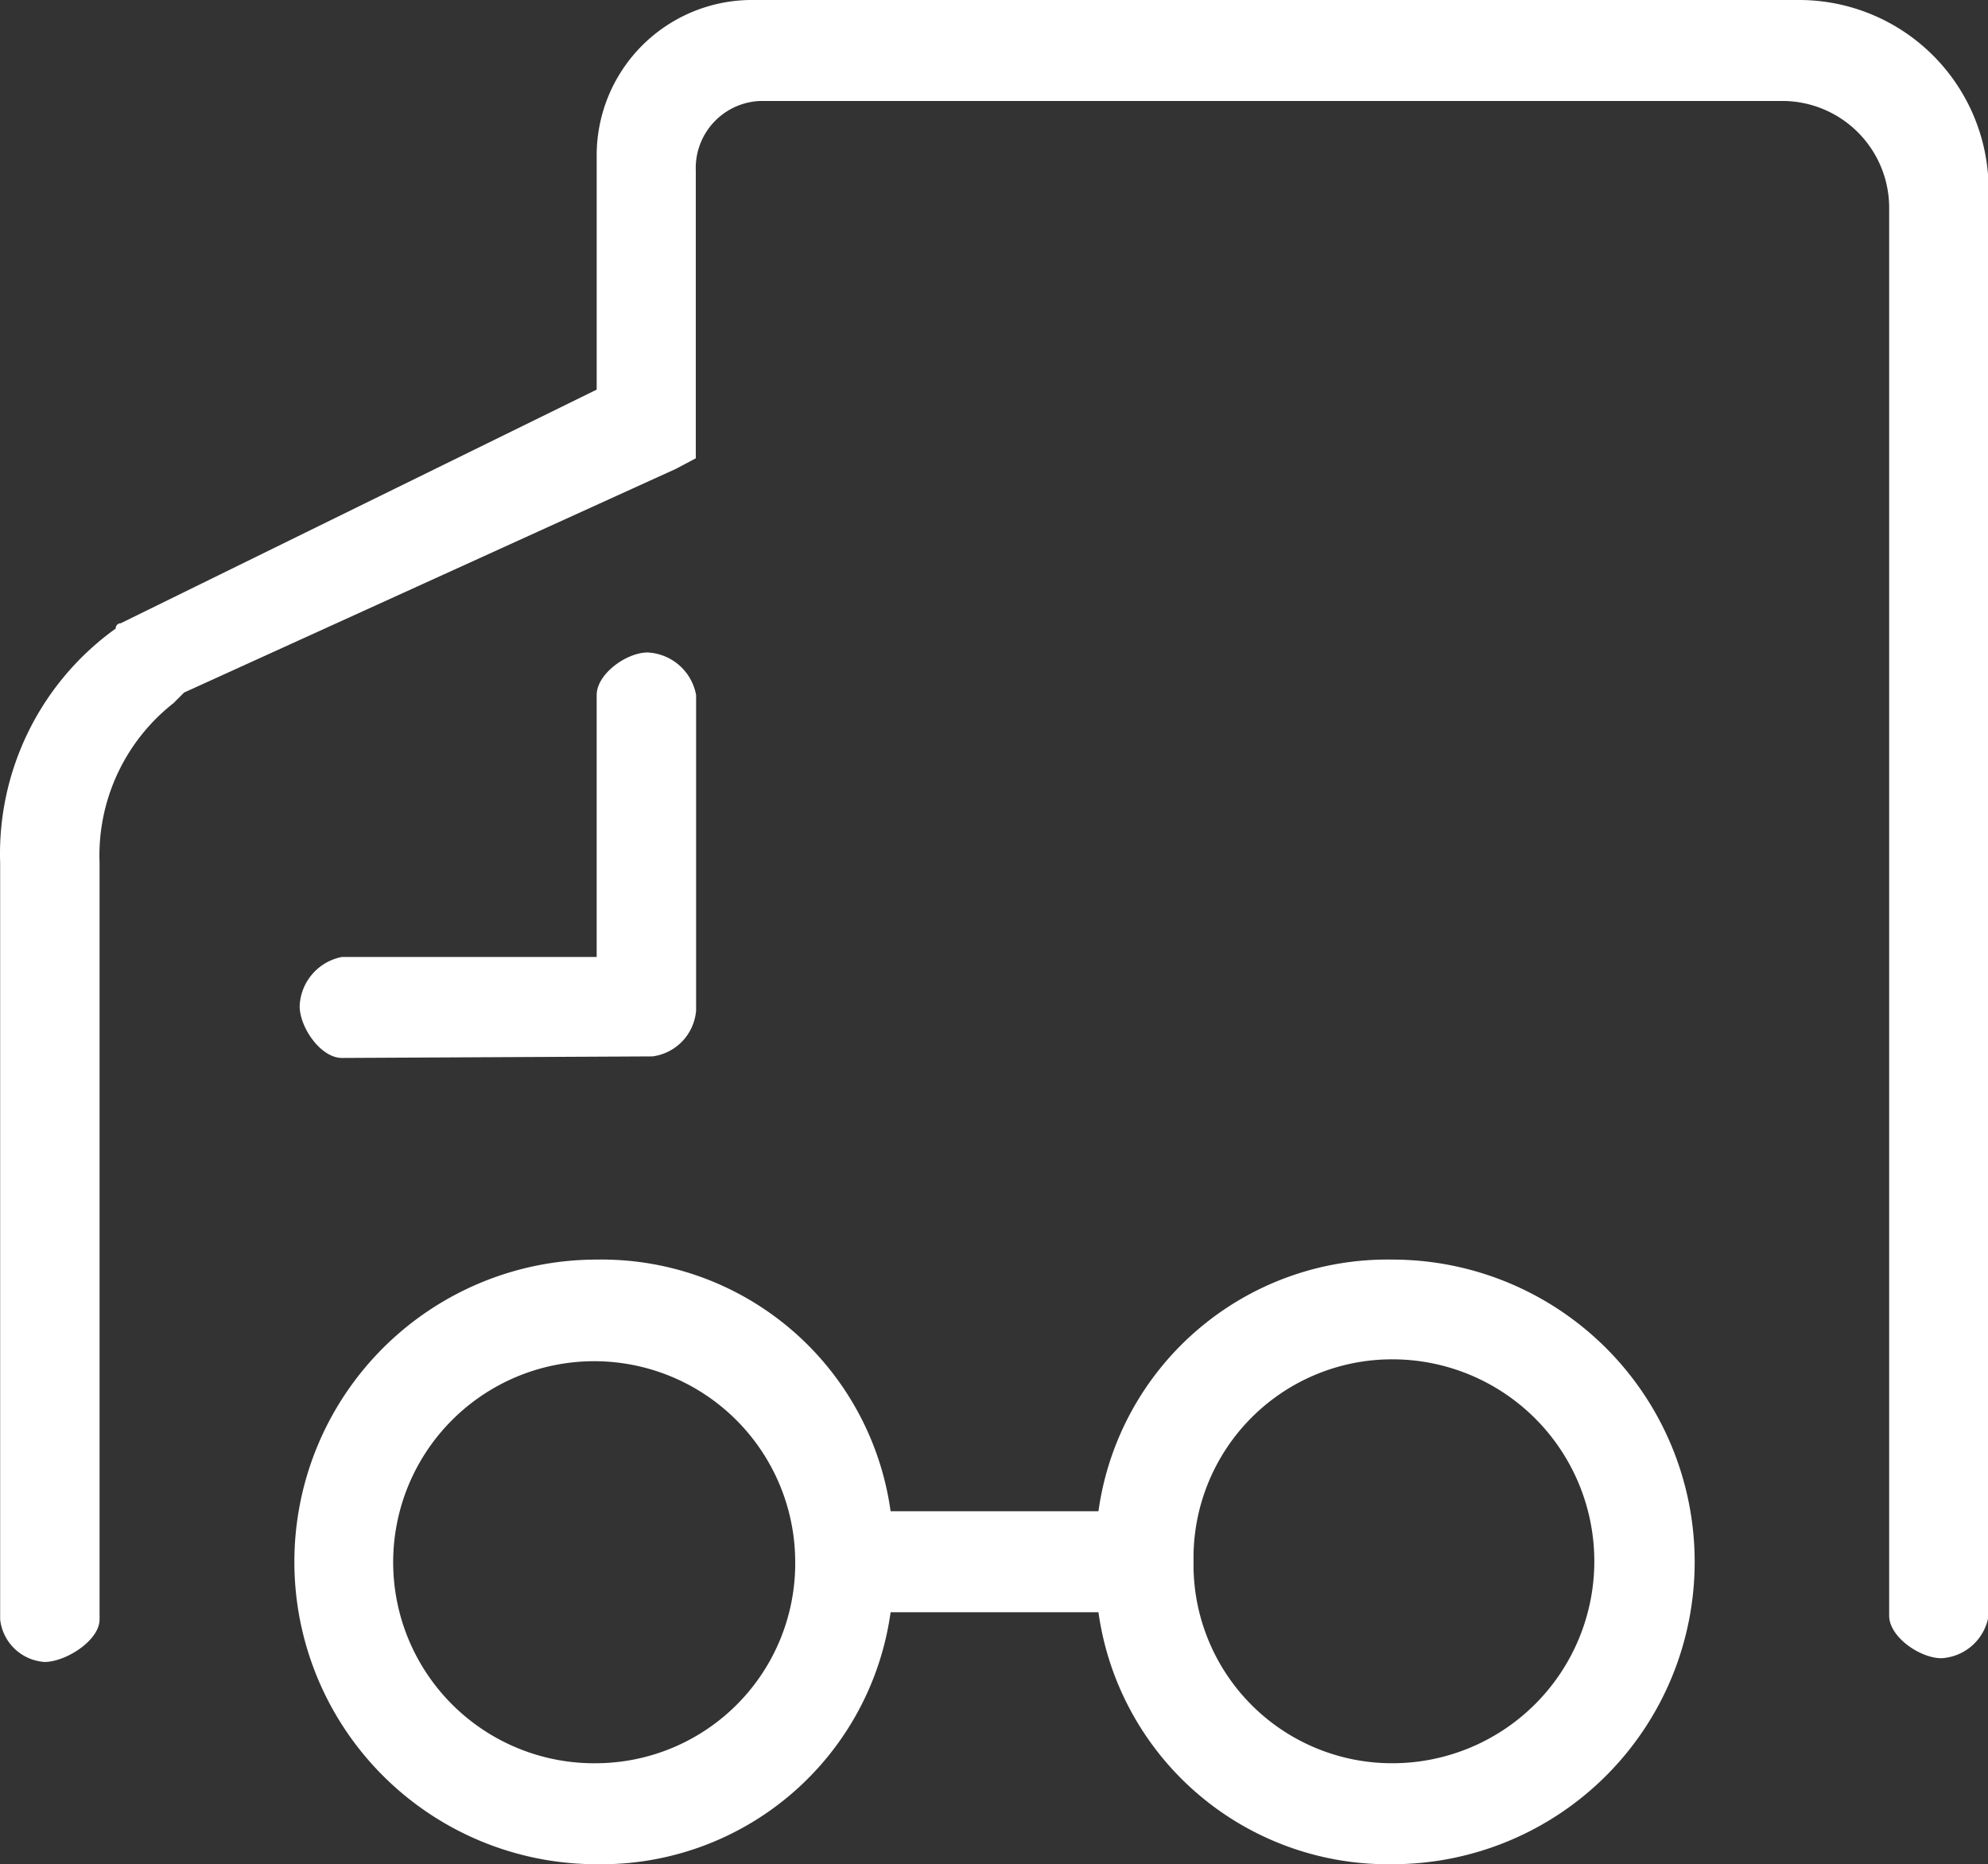
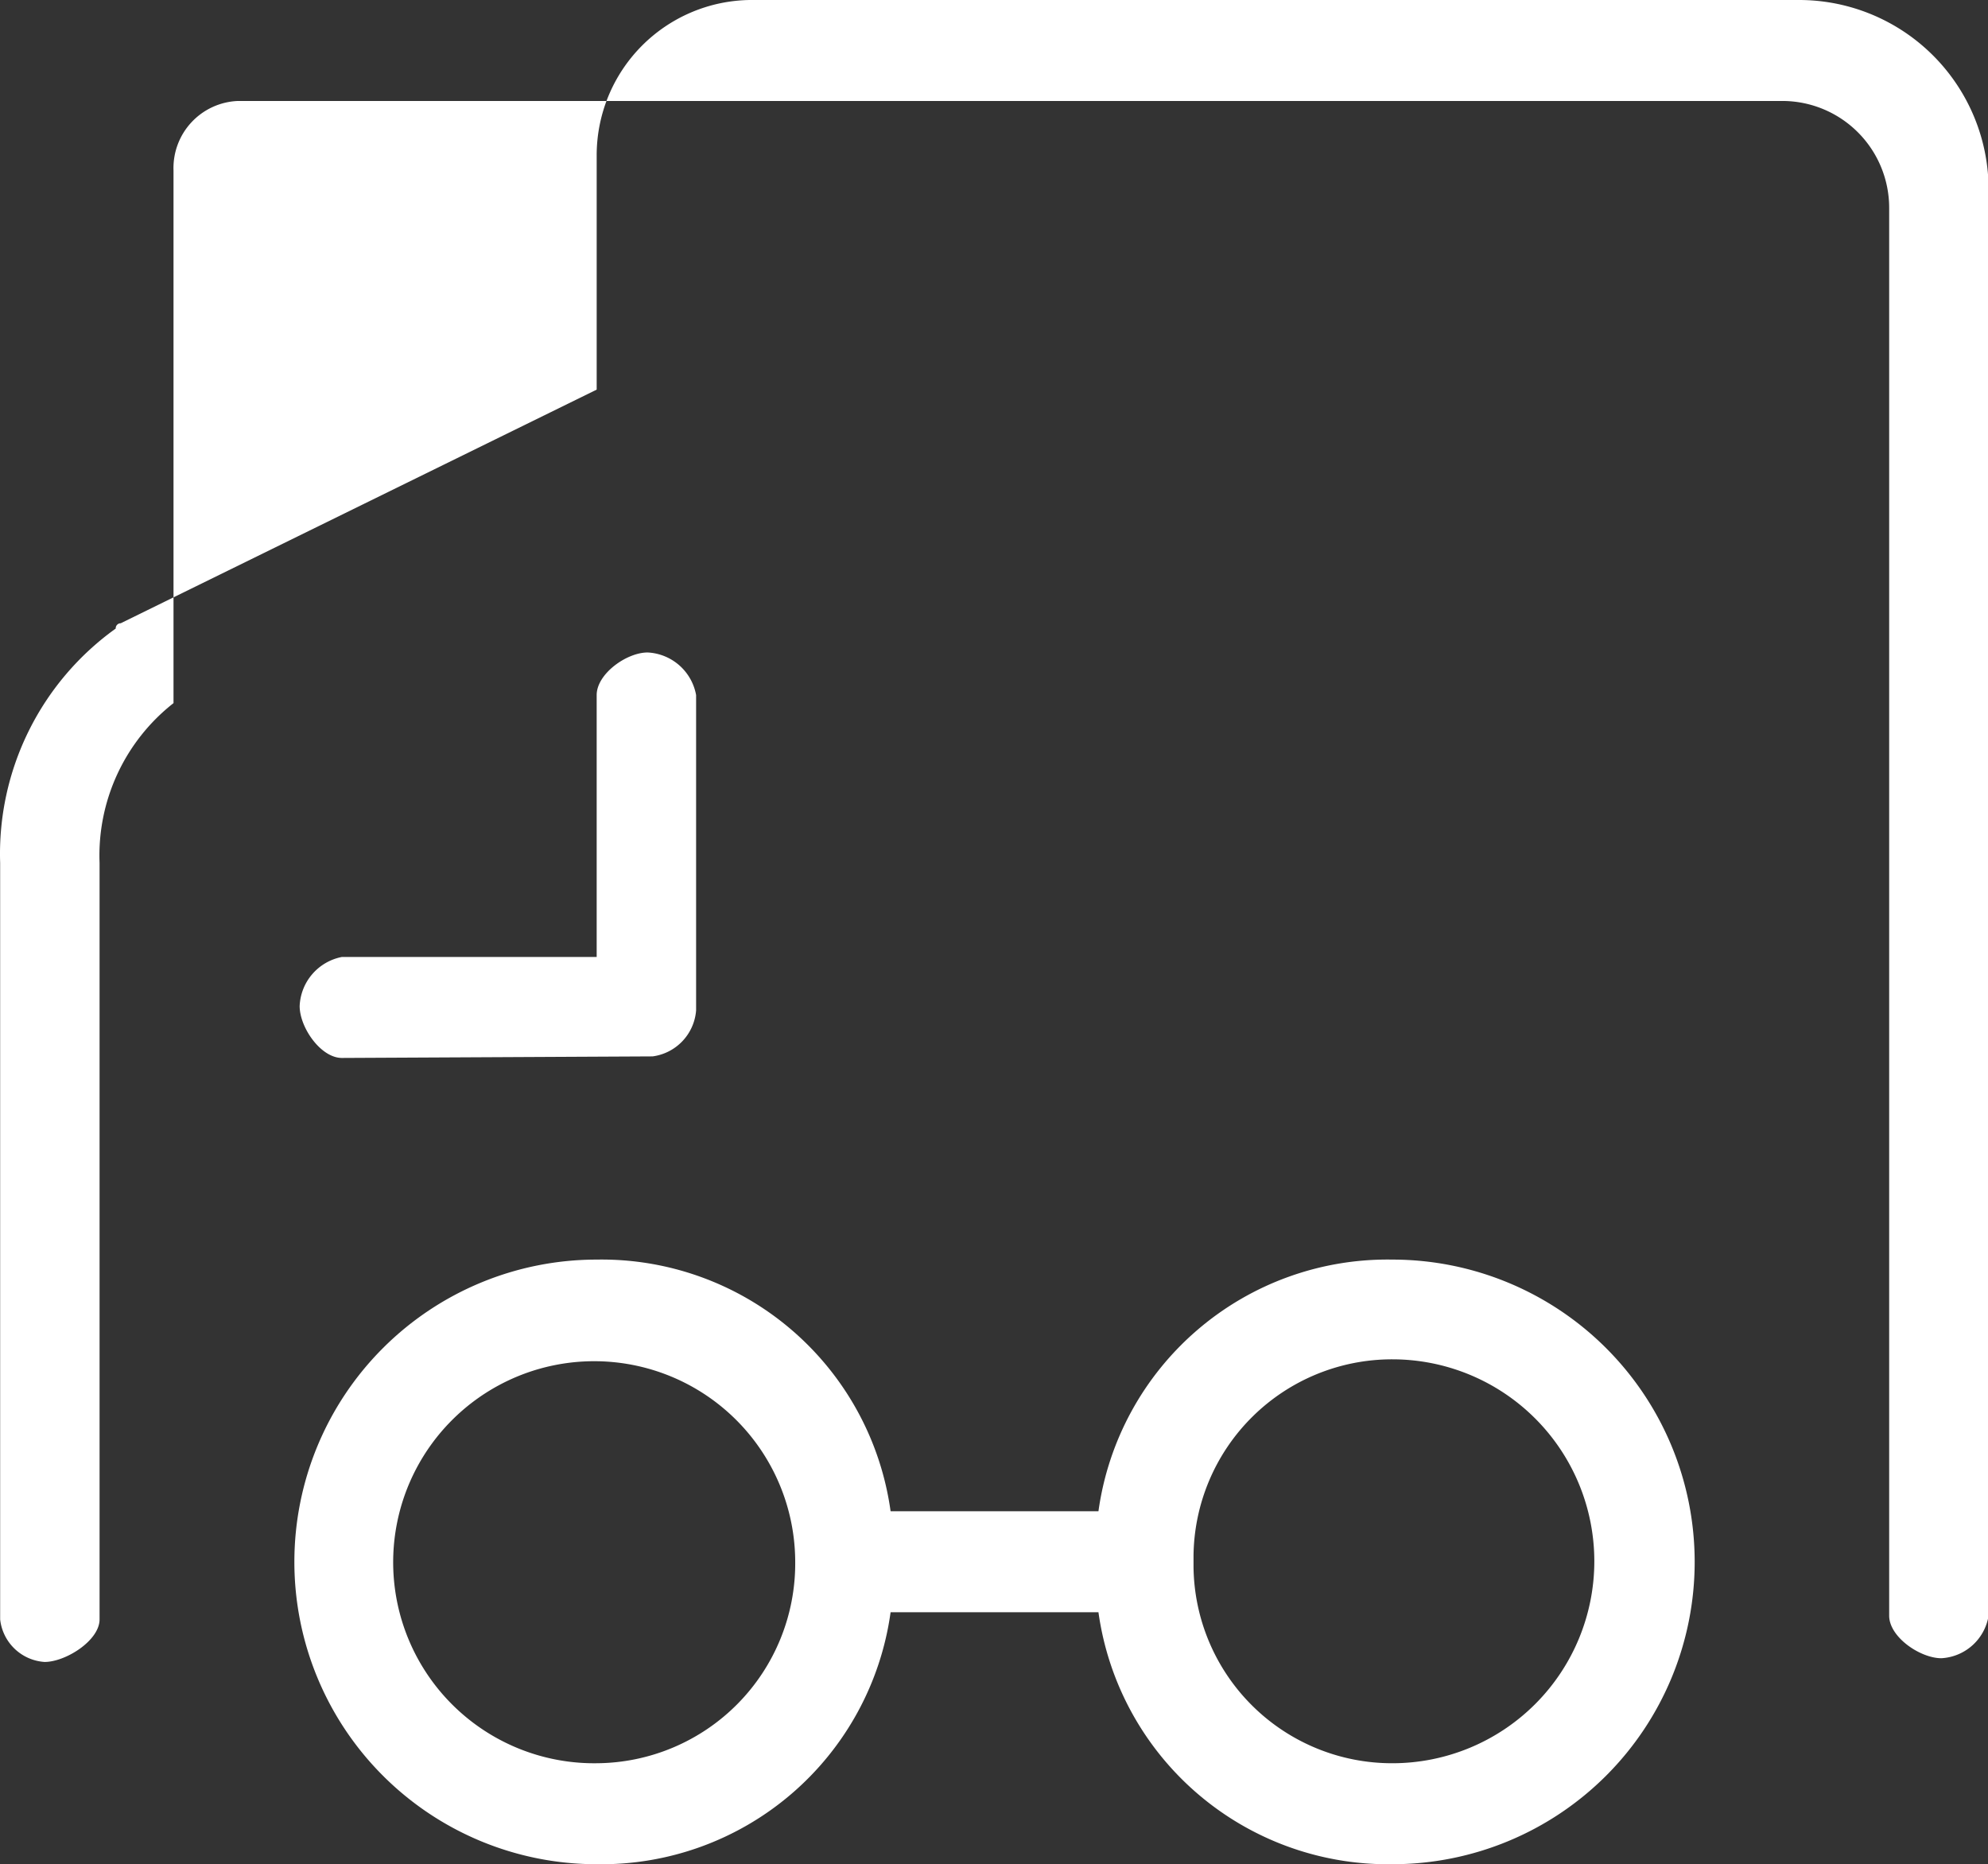
<svg xmlns="http://www.w3.org/2000/svg" class="icon" viewBox="0 0 1092 1024" version="1.1" width="34.125" height="32">
  <rect x="0" y="0" width="1092" height="1024" fill="#333333" stroke="none" />
-   <path d="M988.391 0H411.891a85.332 85.332 0 0 0-84.137 85.332v128.68L66.298 342.35a2.731 2.731 0 0 0-2.731 2.901A152.232 152.232 0 0 0 0.08 473.932v415.565a26.282 26.282 0 0 0 24.405 23.381c11.605 0 30.207-11.776 30.207-23.381V473.932a106.323 106.323 0 0 1 40.618-87.721l5.803-5.803 270.16-122.878 5.461-2.901 5.461-2.901V93.694a36.863 36.863 0 0 1 35.327-38.229H979.687a58.708 58.708 0 0 1 58.026 58.708V887.449c0 11.776 17.066 23.381 28.671 23.381A27.818 27.818 0 0 0 1092.325 887.449V105.299A104.105 104.105 0 0 0 988.391 0z m-223.569 691.869a160.253 160.253 0 0 0-161.447 138.237h-114.174a160.253 160.253 0 0 0-161.447-138.237 166.055 166.055 0 0 0 0 332.111 160.423 160.423 0 0 0 161.447-138.408h114.174A160.594 160.594 0 0 0 764.822 1023.98a166.055 166.055 0 0 0 0-332.111z m-436.898 276.645a110.419 110.419 0 1 1 108.883-110.419 109.736 109.736 0 0 1-108.883 110.419z m436.898 0a109.054 109.054 0 0 1-109.224-108.03v-5.803a109.054 109.054 0 0 1 109.224-108.03 110.931 110.931 0 0 1 0 221.862zM358.473 580.255a27.647 27.647 0 0 0 23.893-25.258V381.774A28.501 28.501 0 0 0 355.742 358.393c-11.605 0-27.989 11.776-27.989 23.381v143.869H187.81a28.671 28.671 0 0 0-23.21 26.965c0 11.776 11.605 28.501 23.21 28.501z" fill="#ffffff" />
+   <path d="M988.391 0H411.891a85.332 85.332 0 0 0-84.137 85.332v128.68L66.298 342.35a2.731 2.731 0 0 0-2.731 2.901A152.232 152.232 0 0 0 0.08 473.932v415.565a26.282 26.282 0 0 0 24.405 23.381c11.605 0 30.207-11.776 30.207-23.381V473.932a106.323 106.323 0 0 1 40.618-87.721V93.694a36.863 36.863 0 0 1 35.327-38.229H979.687a58.708 58.708 0 0 1 58.026 58.708V887.449c0 11.776 17.066 23.381 28.671 23.381A27.818 27.818 0 0 0 1092.325 887.449V105.299A104.105 104.105 0 0 0 988.391 0z m-223.569 691.869a160.253 160.253 0 0 0-161.447 138.237h-114.174a160.253 160.253 0 0 0-161.447-138.237 166.055 166.055 0 0 0 0 332.111 160.423 160.423 0 0 0 161.447-138.408h114.174A160.594 160.594 0 0 0 764.822 1023.98a166.055 166.055 0 0 0 0-332.111z m-436.898 276.645a110.419 110.419 0 1 1 108.883-110.419 109.736 109.736 0 0 1-108.883 110.419z m436.898 0a109.054 109.054 0 0 1-109.224-108.03v-5.803a109.054 109.054 0 0 1 109.224-108.03 110.931 110.931 0 0 1 0 221.862zM358.473 580.255a27.647 27.647 0 0 0 23.893-25.258V381.774A28.501 28.501 0 0 0 355.742 358.393c-11.605 0-27.989 11.776-27.989 23.381v143.869H187.81a28.671 28.671 0 0 0-23.21 26.965c0 11.776 11.605 28.501 23.21 28.501z" fill="#ffffff" />
</svg>